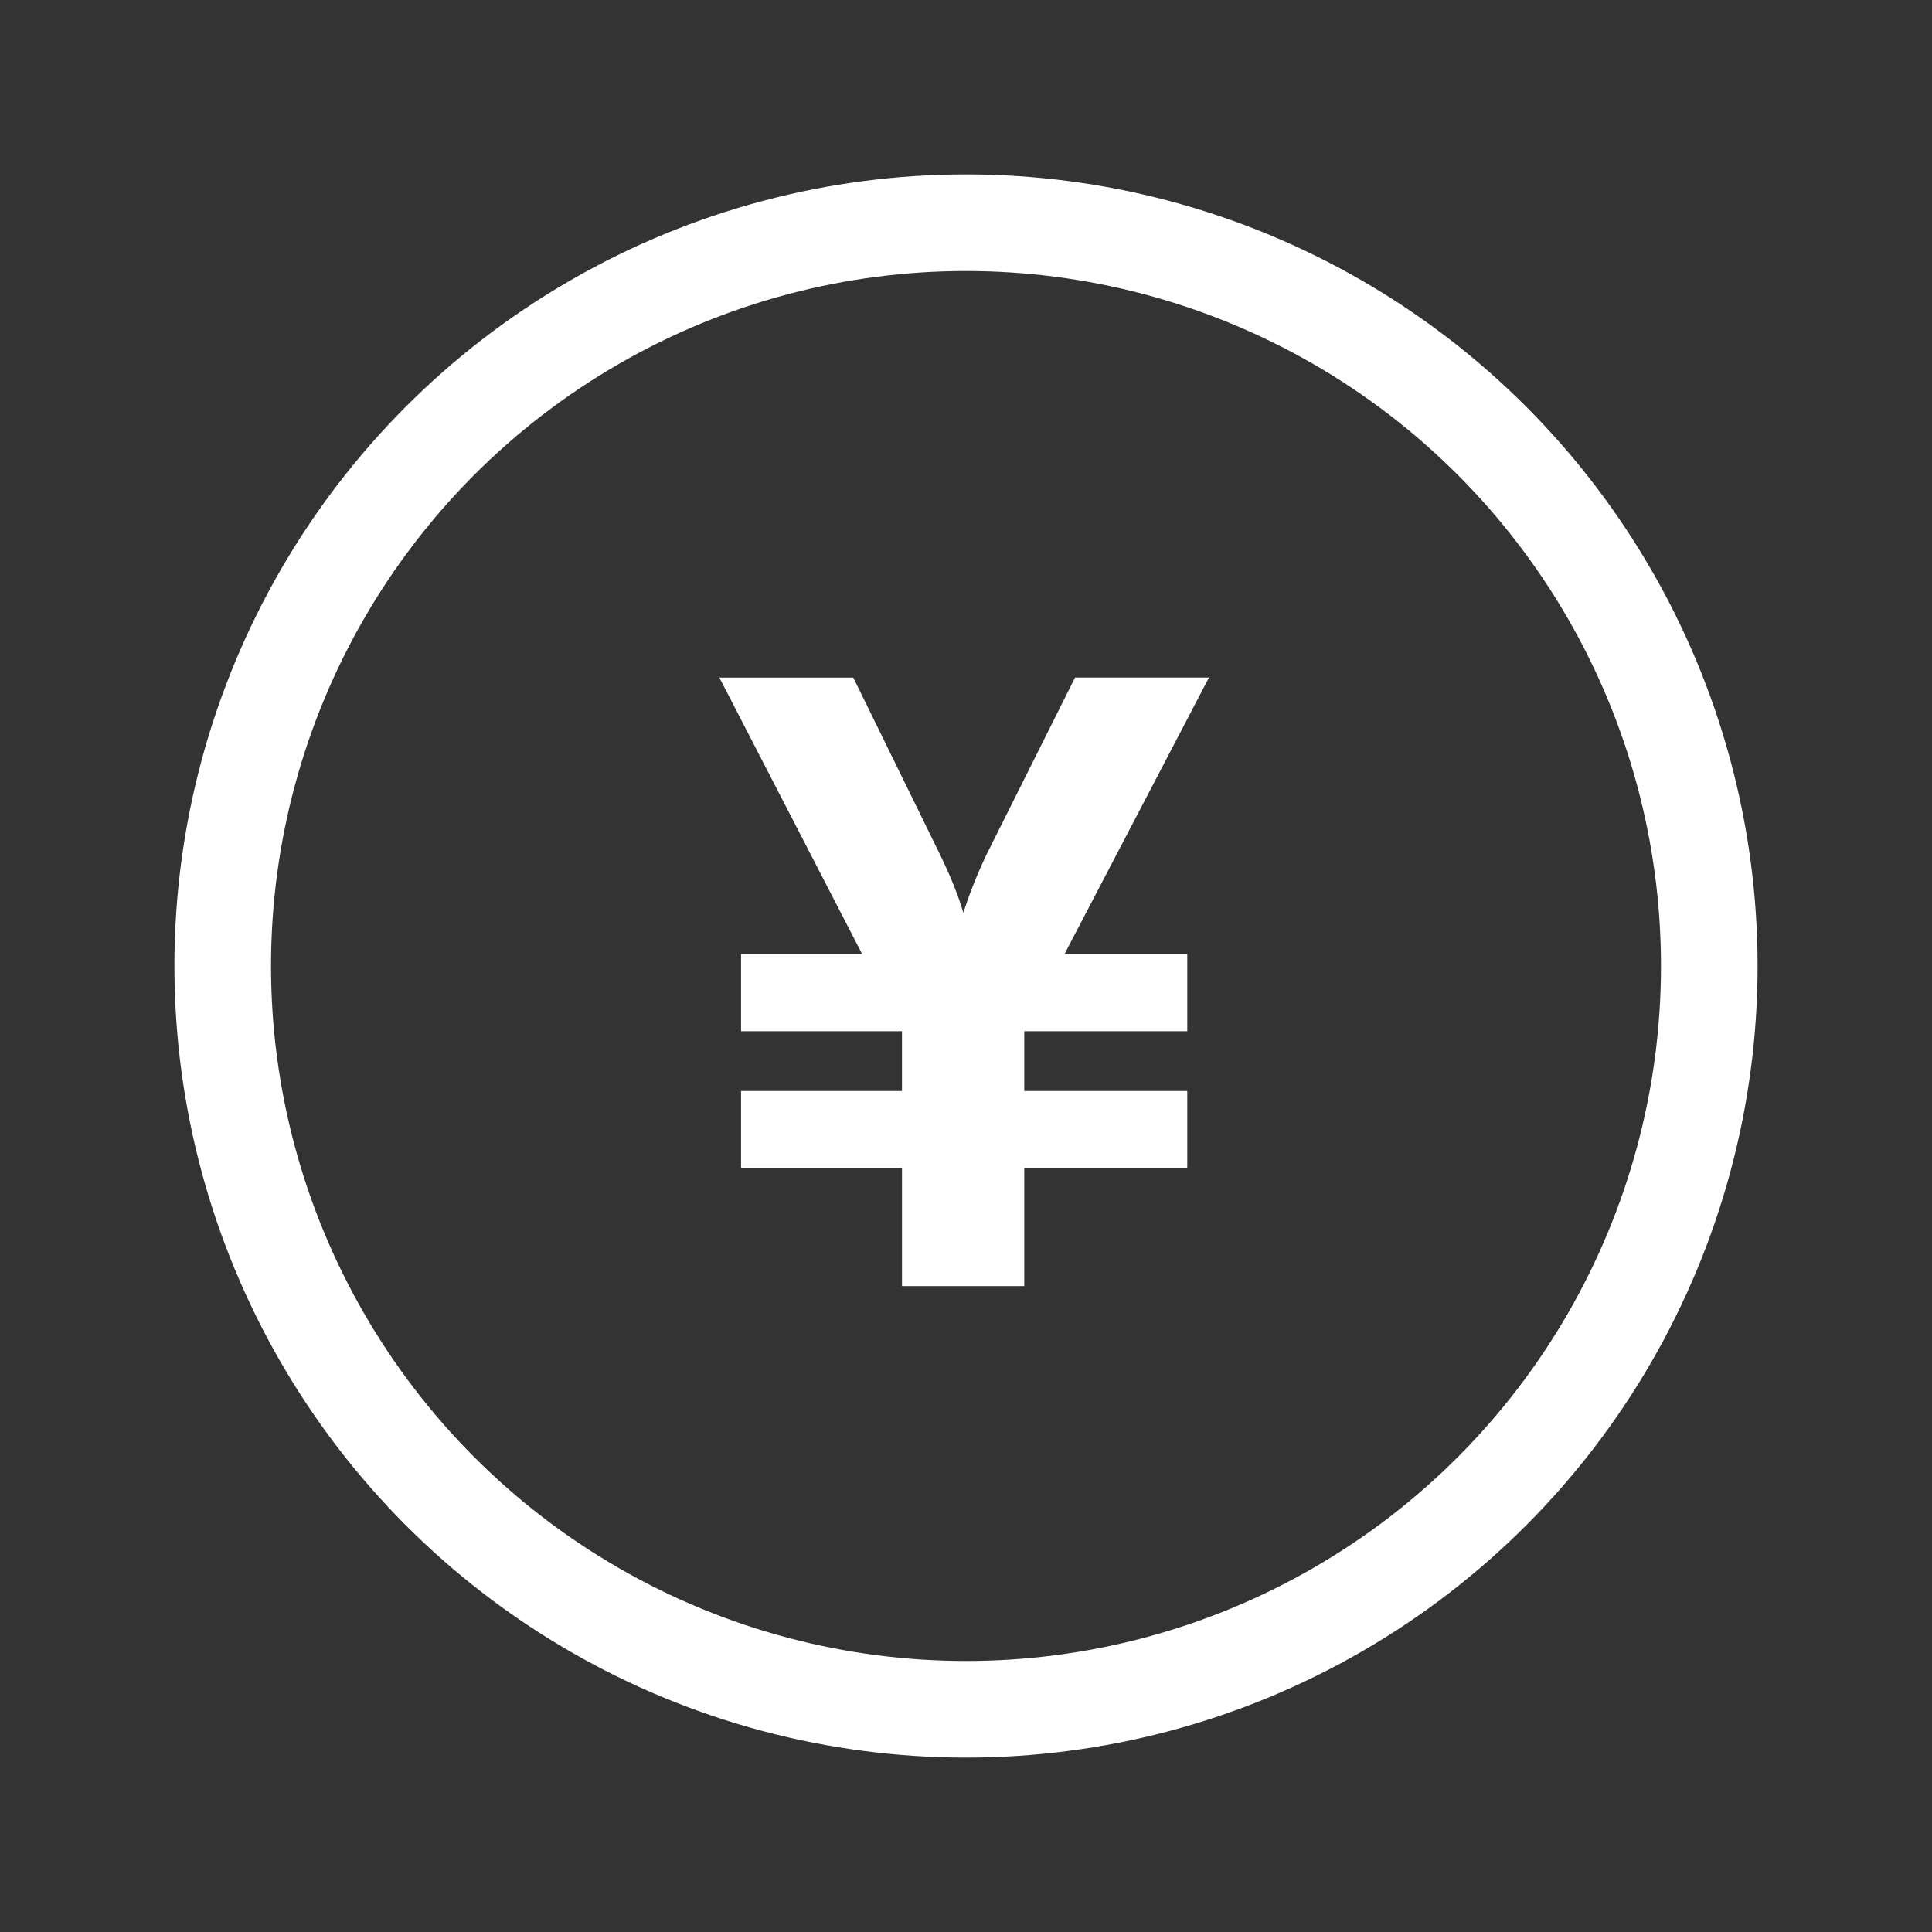
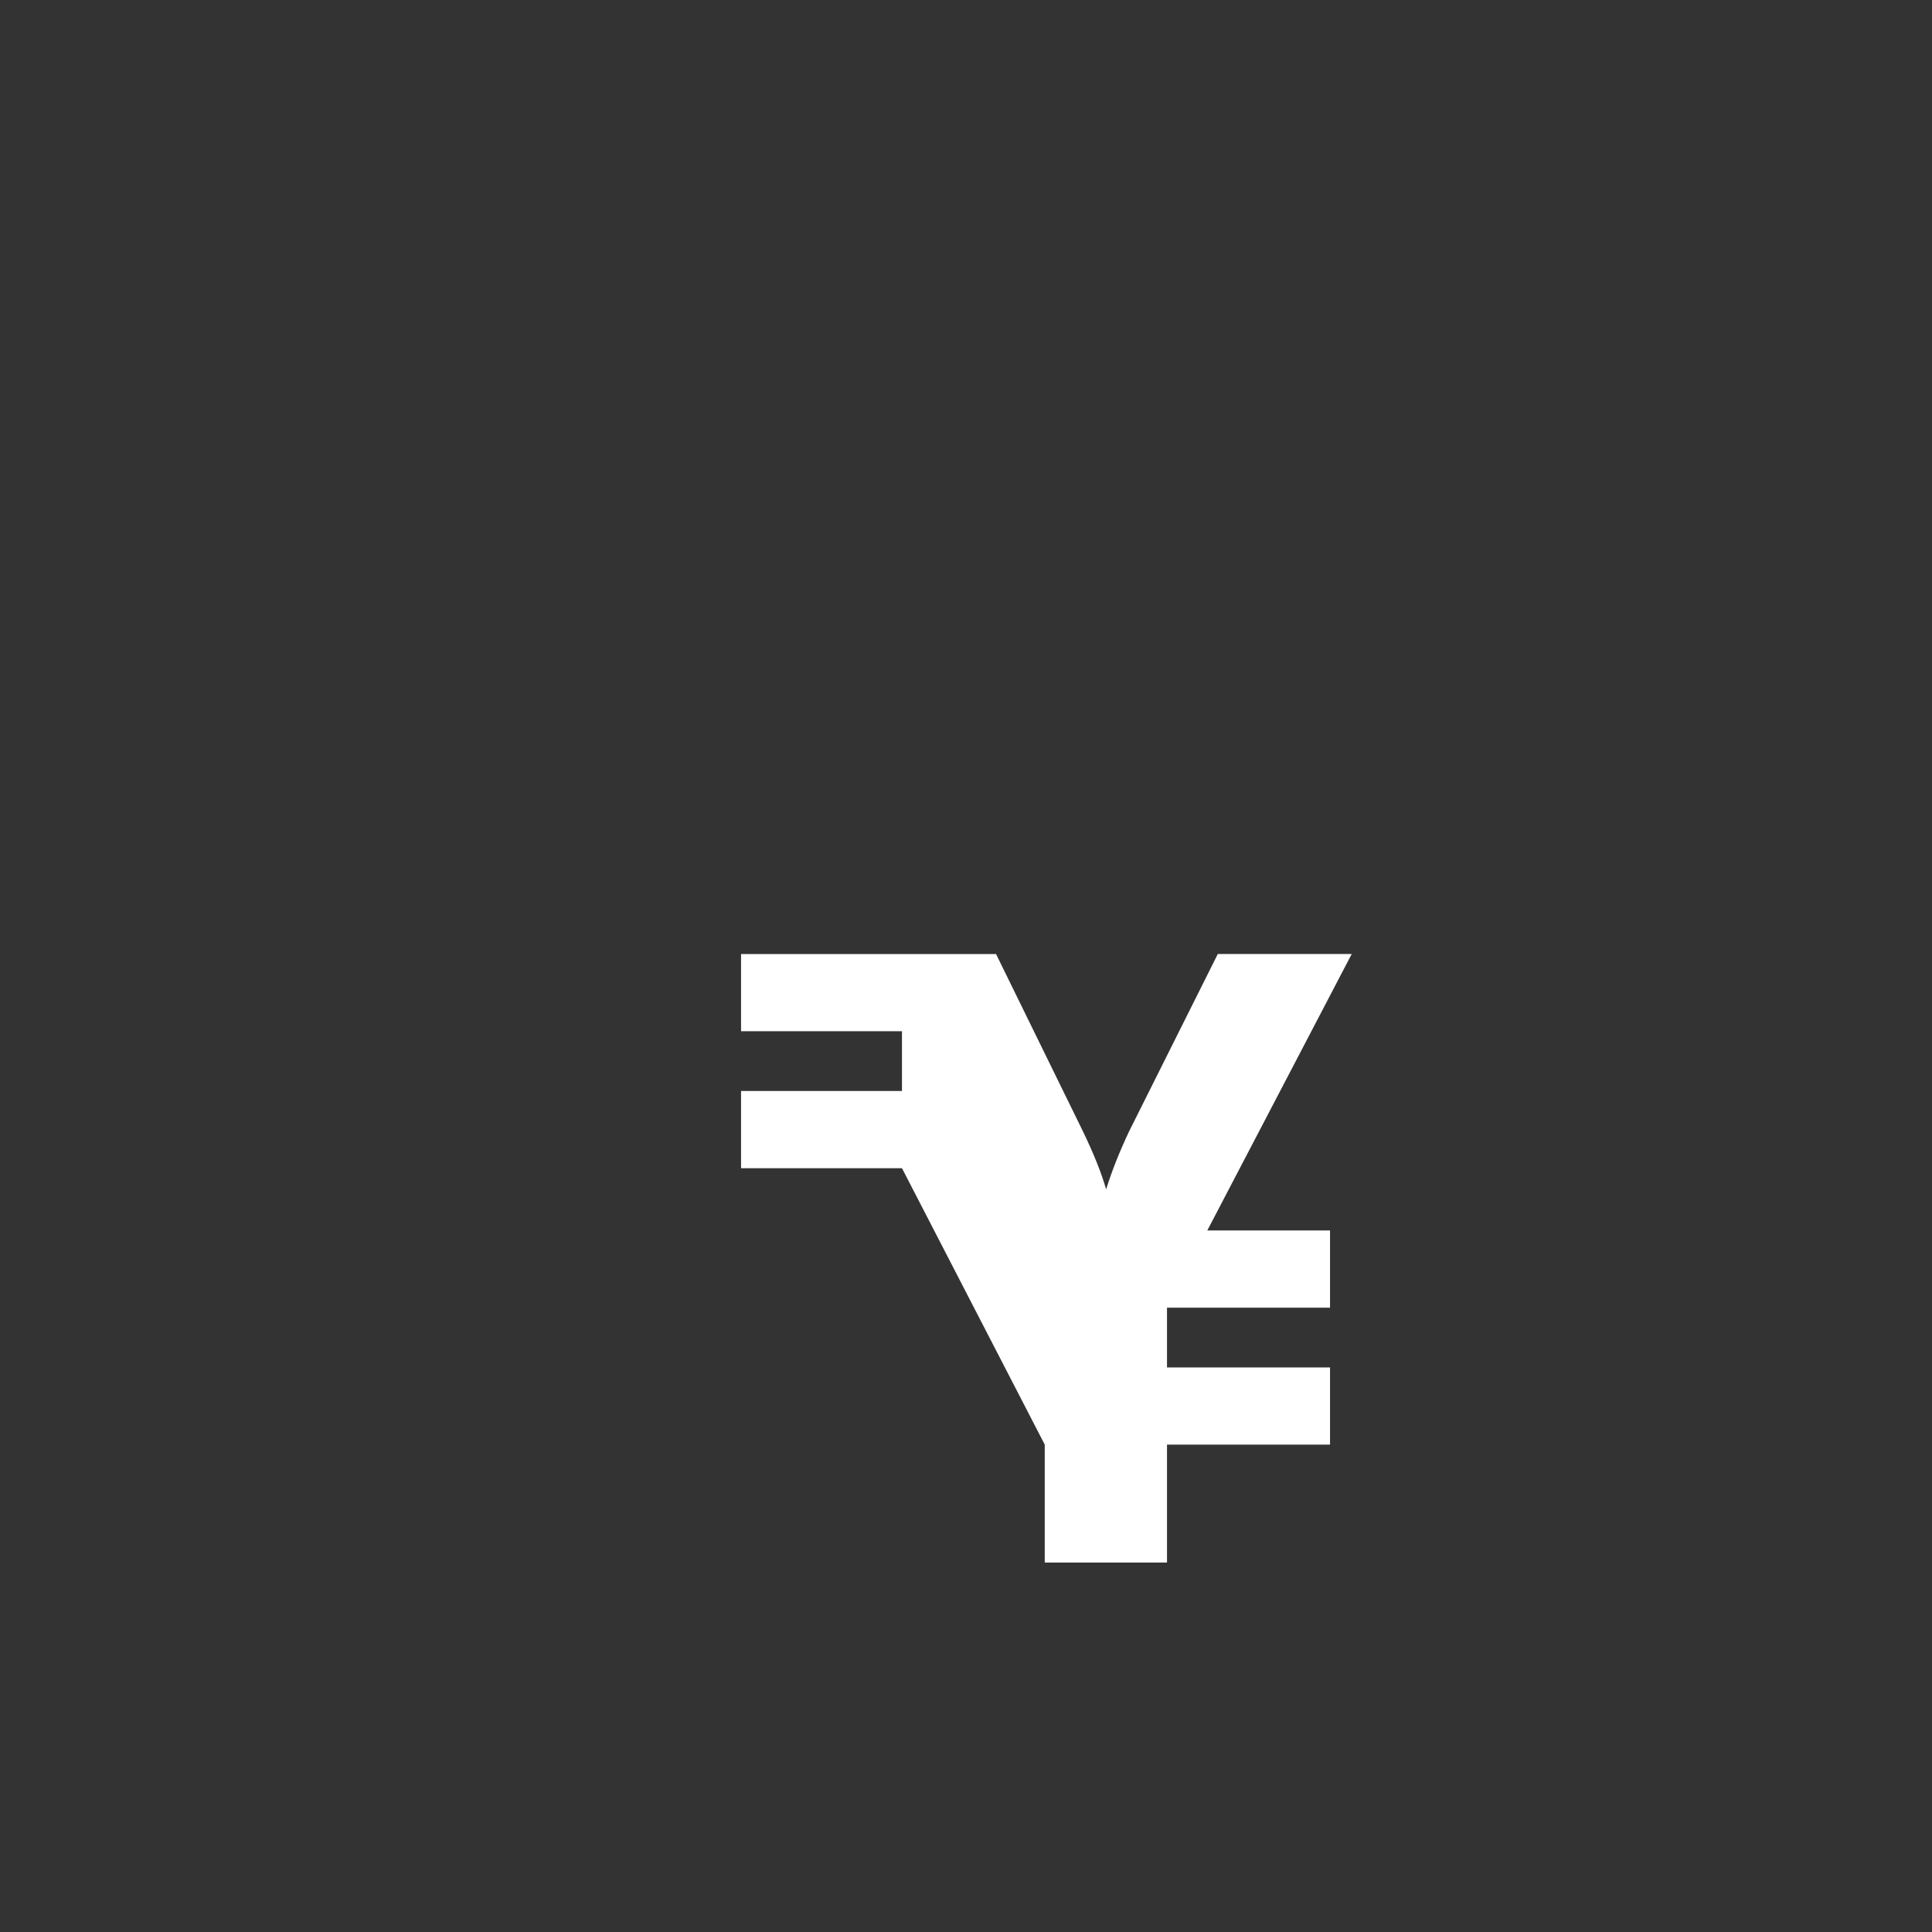
<svg xmlns="http://www.w3.org/2000/svg" id="a" viewBox="0 0 100 100">
  <rect x="0" y="0" width="100" height="100" fill="#333333" stroke="none" />
  <defs>
    <style>.b{fill:#fff;}.c{fill:none;stroke:#fff;stroke-miterlimit:10;stroke-width:5px;}</style>
  </defs>
-   <circle class="c" cx="50" cy="50" r="38.472" />
-   <path class="b" d="M46.686,60.466h-8.329v-3.996h8.329v-3.094h-8.329v-3.996h6.266l-7.389-14.309h6.932l4.486,9.154c.562,1.161,.967,2.17,1.212,3.027,.298-.958,.699-1.967,1.203-3.03l4.577-9.152h6.932l-7.475,14.309h6.352v3.996h-8.438v3.094h8.438v3.996h-8.438v6.102h-6.328v-6.102Z" />
+   <path class="b" d="M46.686,60.466h-8.329v-3.996h8.329v-3.094h-8.329v-3.996h6.266h6.932l4.486,9.154c.562,1.161,.967,2.17,1.212,3.027,.298-.958,.699-1.967,1.203-3.03l4.577-9.152h6.932l-7.475,14.309h6.352v3.996h-8.438v3.094h8.438v3.996h-8.438v6.102h-6.328v-6.102Z" />
</svg>